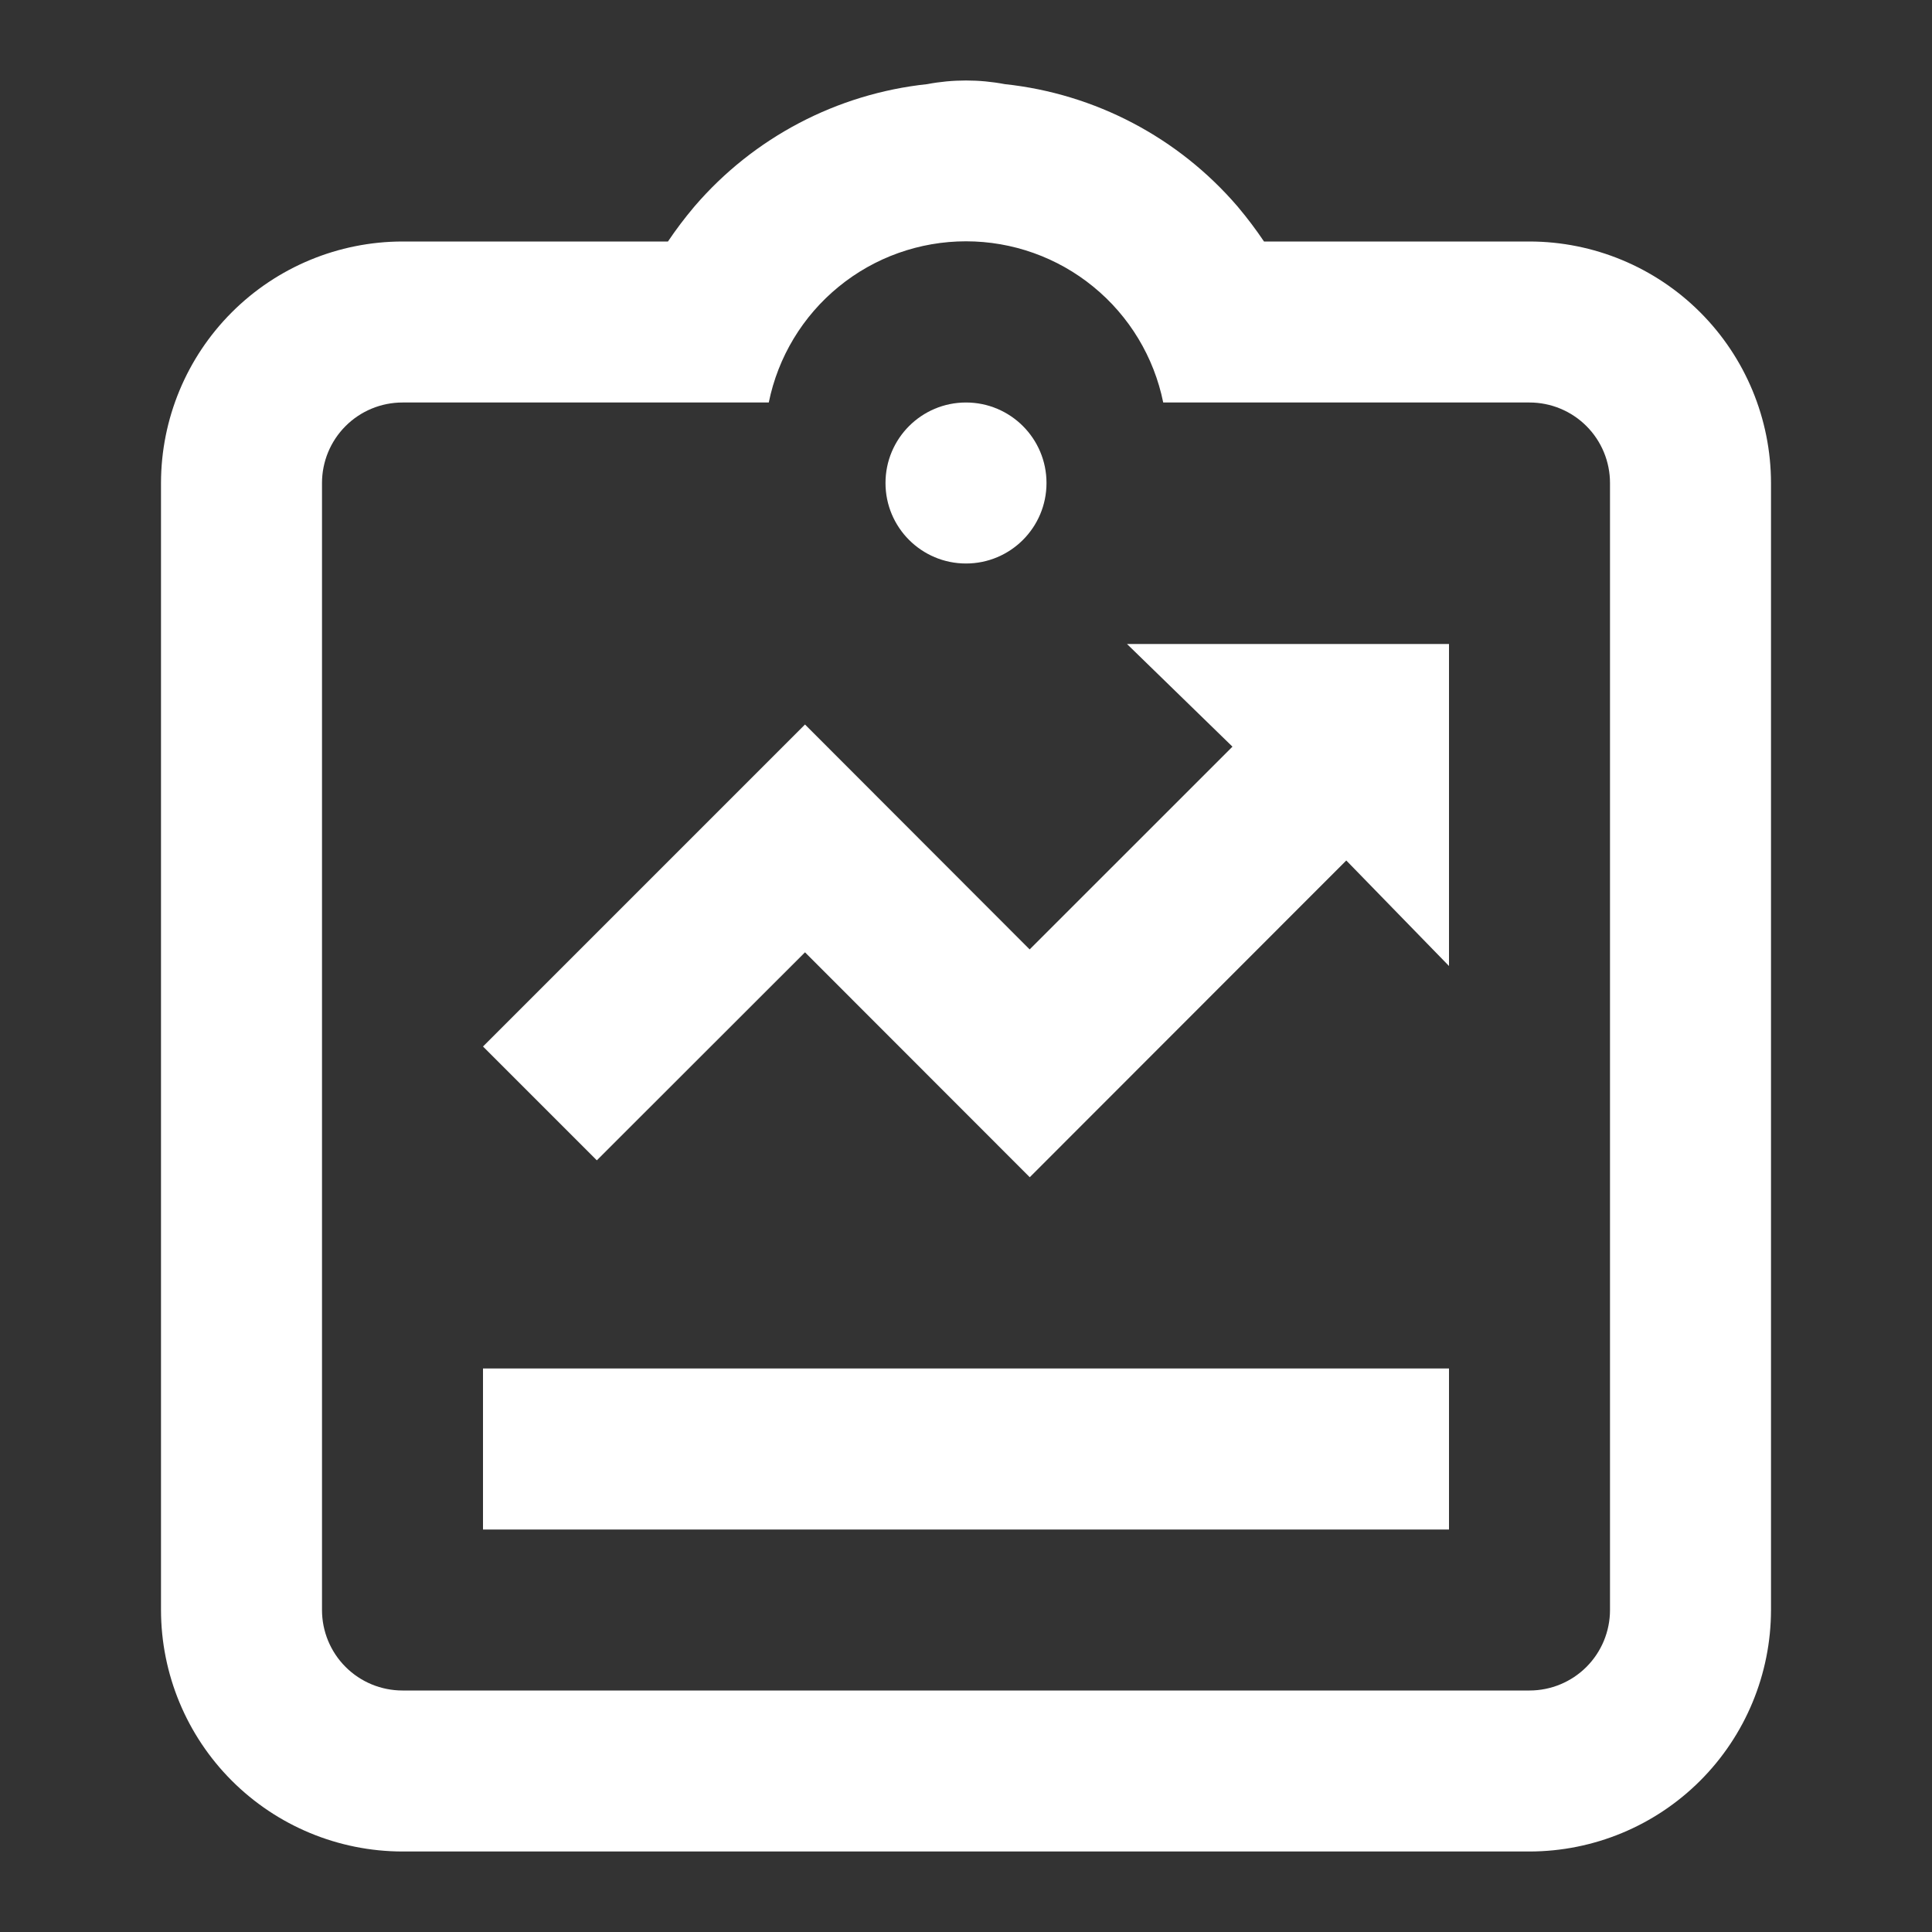
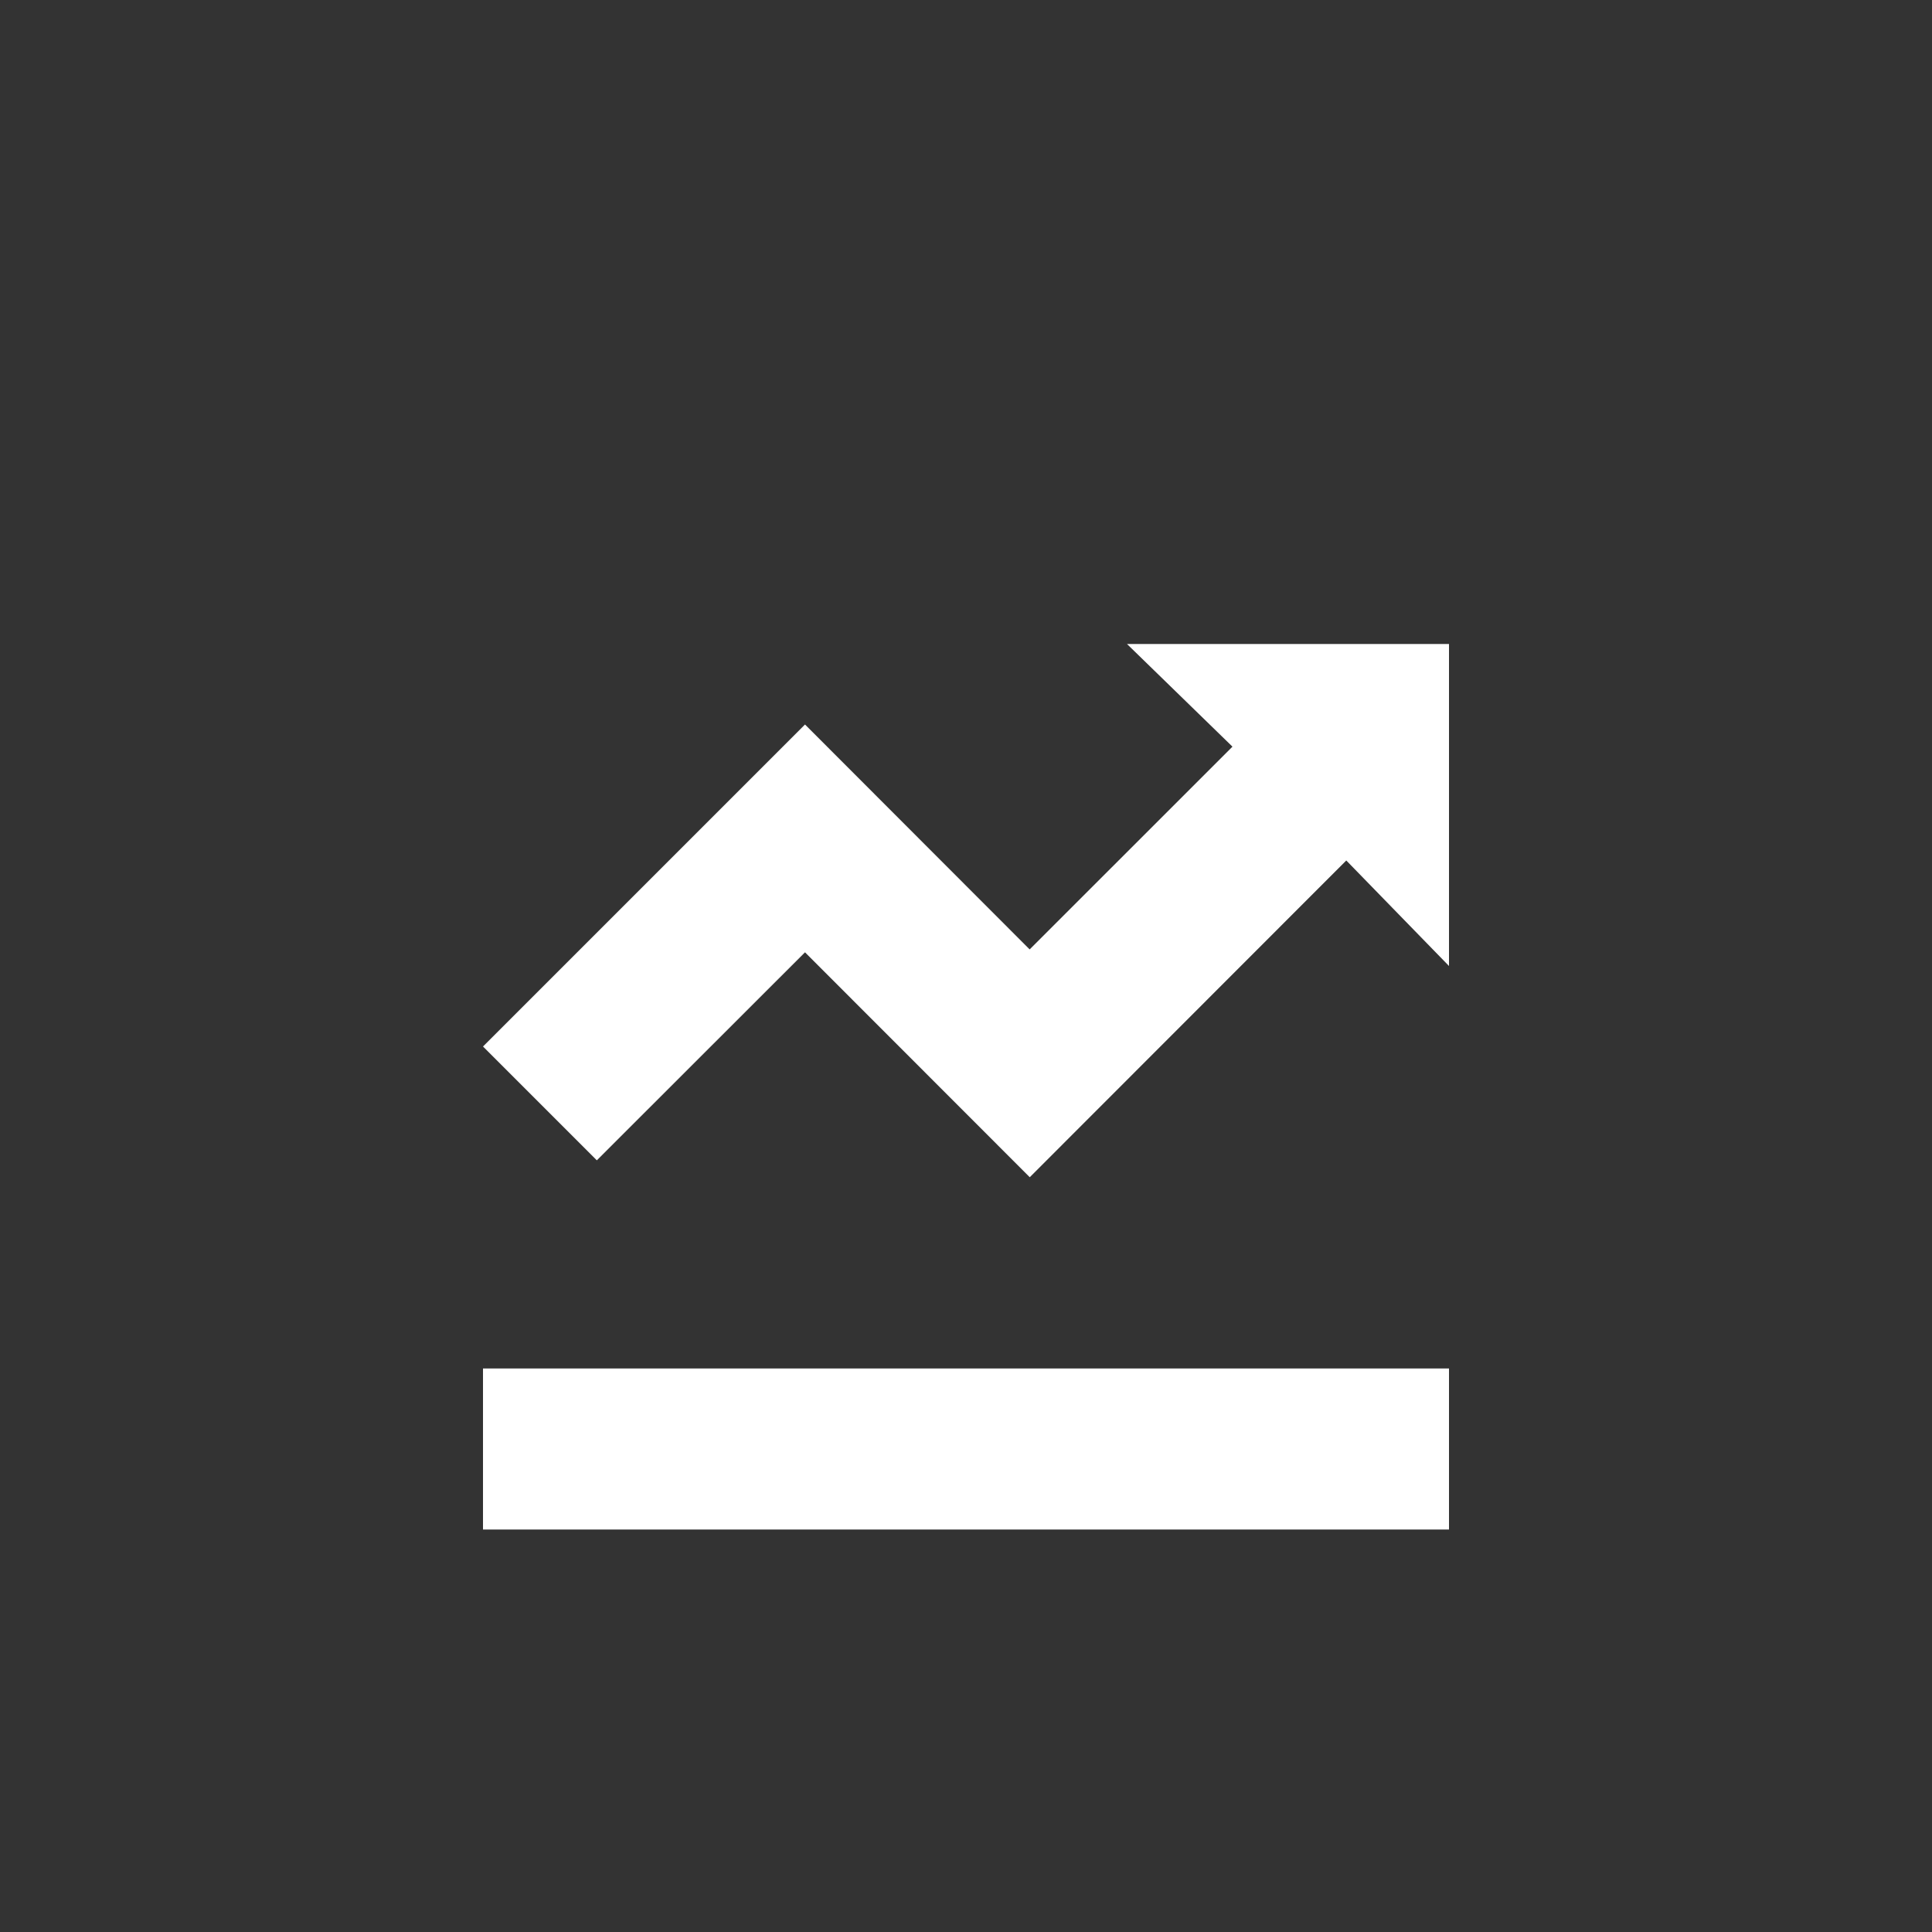
<svg xmlns="http://www.w3.org/2000/svg" width="60" height="60" viewBox="0 0 60 60" fill="none">
  <rect x="0" y="0" width="60" height="60" fill="#333333" stroke="none" />
-   <path d="M30 17.5C31.381 17.5 32.5 16.381 32.5 15C32.5 13.619 31.381 12.5 30 12.5C28.619 12.5 27.5 13.619 27.5 15C27.5 16.381 28.619 17.5 30 17.5Z" fill="white" />
  <path d="M15 42.5H45V47.5H15V42.5ZM25 29.575L31.98 36.56L41.81 26.723L45 30V20H35L38.275 23.188L31.977 29.485L25 22.5L15 32.5L18.535 36.035L25 29.575Z" fill="white" />
-   <path d="M47.5 7.5H39.255C39.007 7.132 38.74 6.777 38.455 6.438L38.43 6.408C36.593 4.269 34.009 2.912 31.205 2.613C30.409 2.462 29.591 2.462 28.795 2.613C25.991 2.912 23.407 4.269 21.57 6.408L21.545 6.438C21.26 6.776 20.993 7.13 20.745 7.498V7.5H12.5C10.511 7.502 8.605 8.293 7.199 9.699C5.793 11.105 5.002 13.011 5 15V50C5.002 51.989 5.793 53.895 7.199 55.301C8.605 56.707 10.511 57.498 12.5 57.5H47.5C49.489 57.498 51.395 56.707 52.801 55.301C54.207 53.895 54.998 51.989 55 50V15C54.998 13.011 54.207 11.105 52.801 9.699C51.395 8.293 49.489 7.502 47.5 7.5ZM50 50C50 50.663 49.737 51.299 49.268 51.768C48.799 52.237 48.163 52.5 47.5 52.5H12.5C11.837 52.5 11.201 52.237 10.732 51.768C10.263 51.299 10 50.663 10 50V15C10 14.337 10.263 13.701 10.732 13.232C11.201 12.763 11.837 12.5 12.5 12.5H23.875C24.162 11.087 24.928 9.817 26.045 8.905C27.161 7.992 28.558 7.494 30 7.494C31.442 7.494 32.839 7.992 33.955 8.905C35.072 9.817 35.838 11.087 36.125 12.5H47.5C48.163 12.5 48.799 12.763 49.268 13.232C49.737 13.701 50 14.337 50 15V50Z" fill="white" />
</svg>